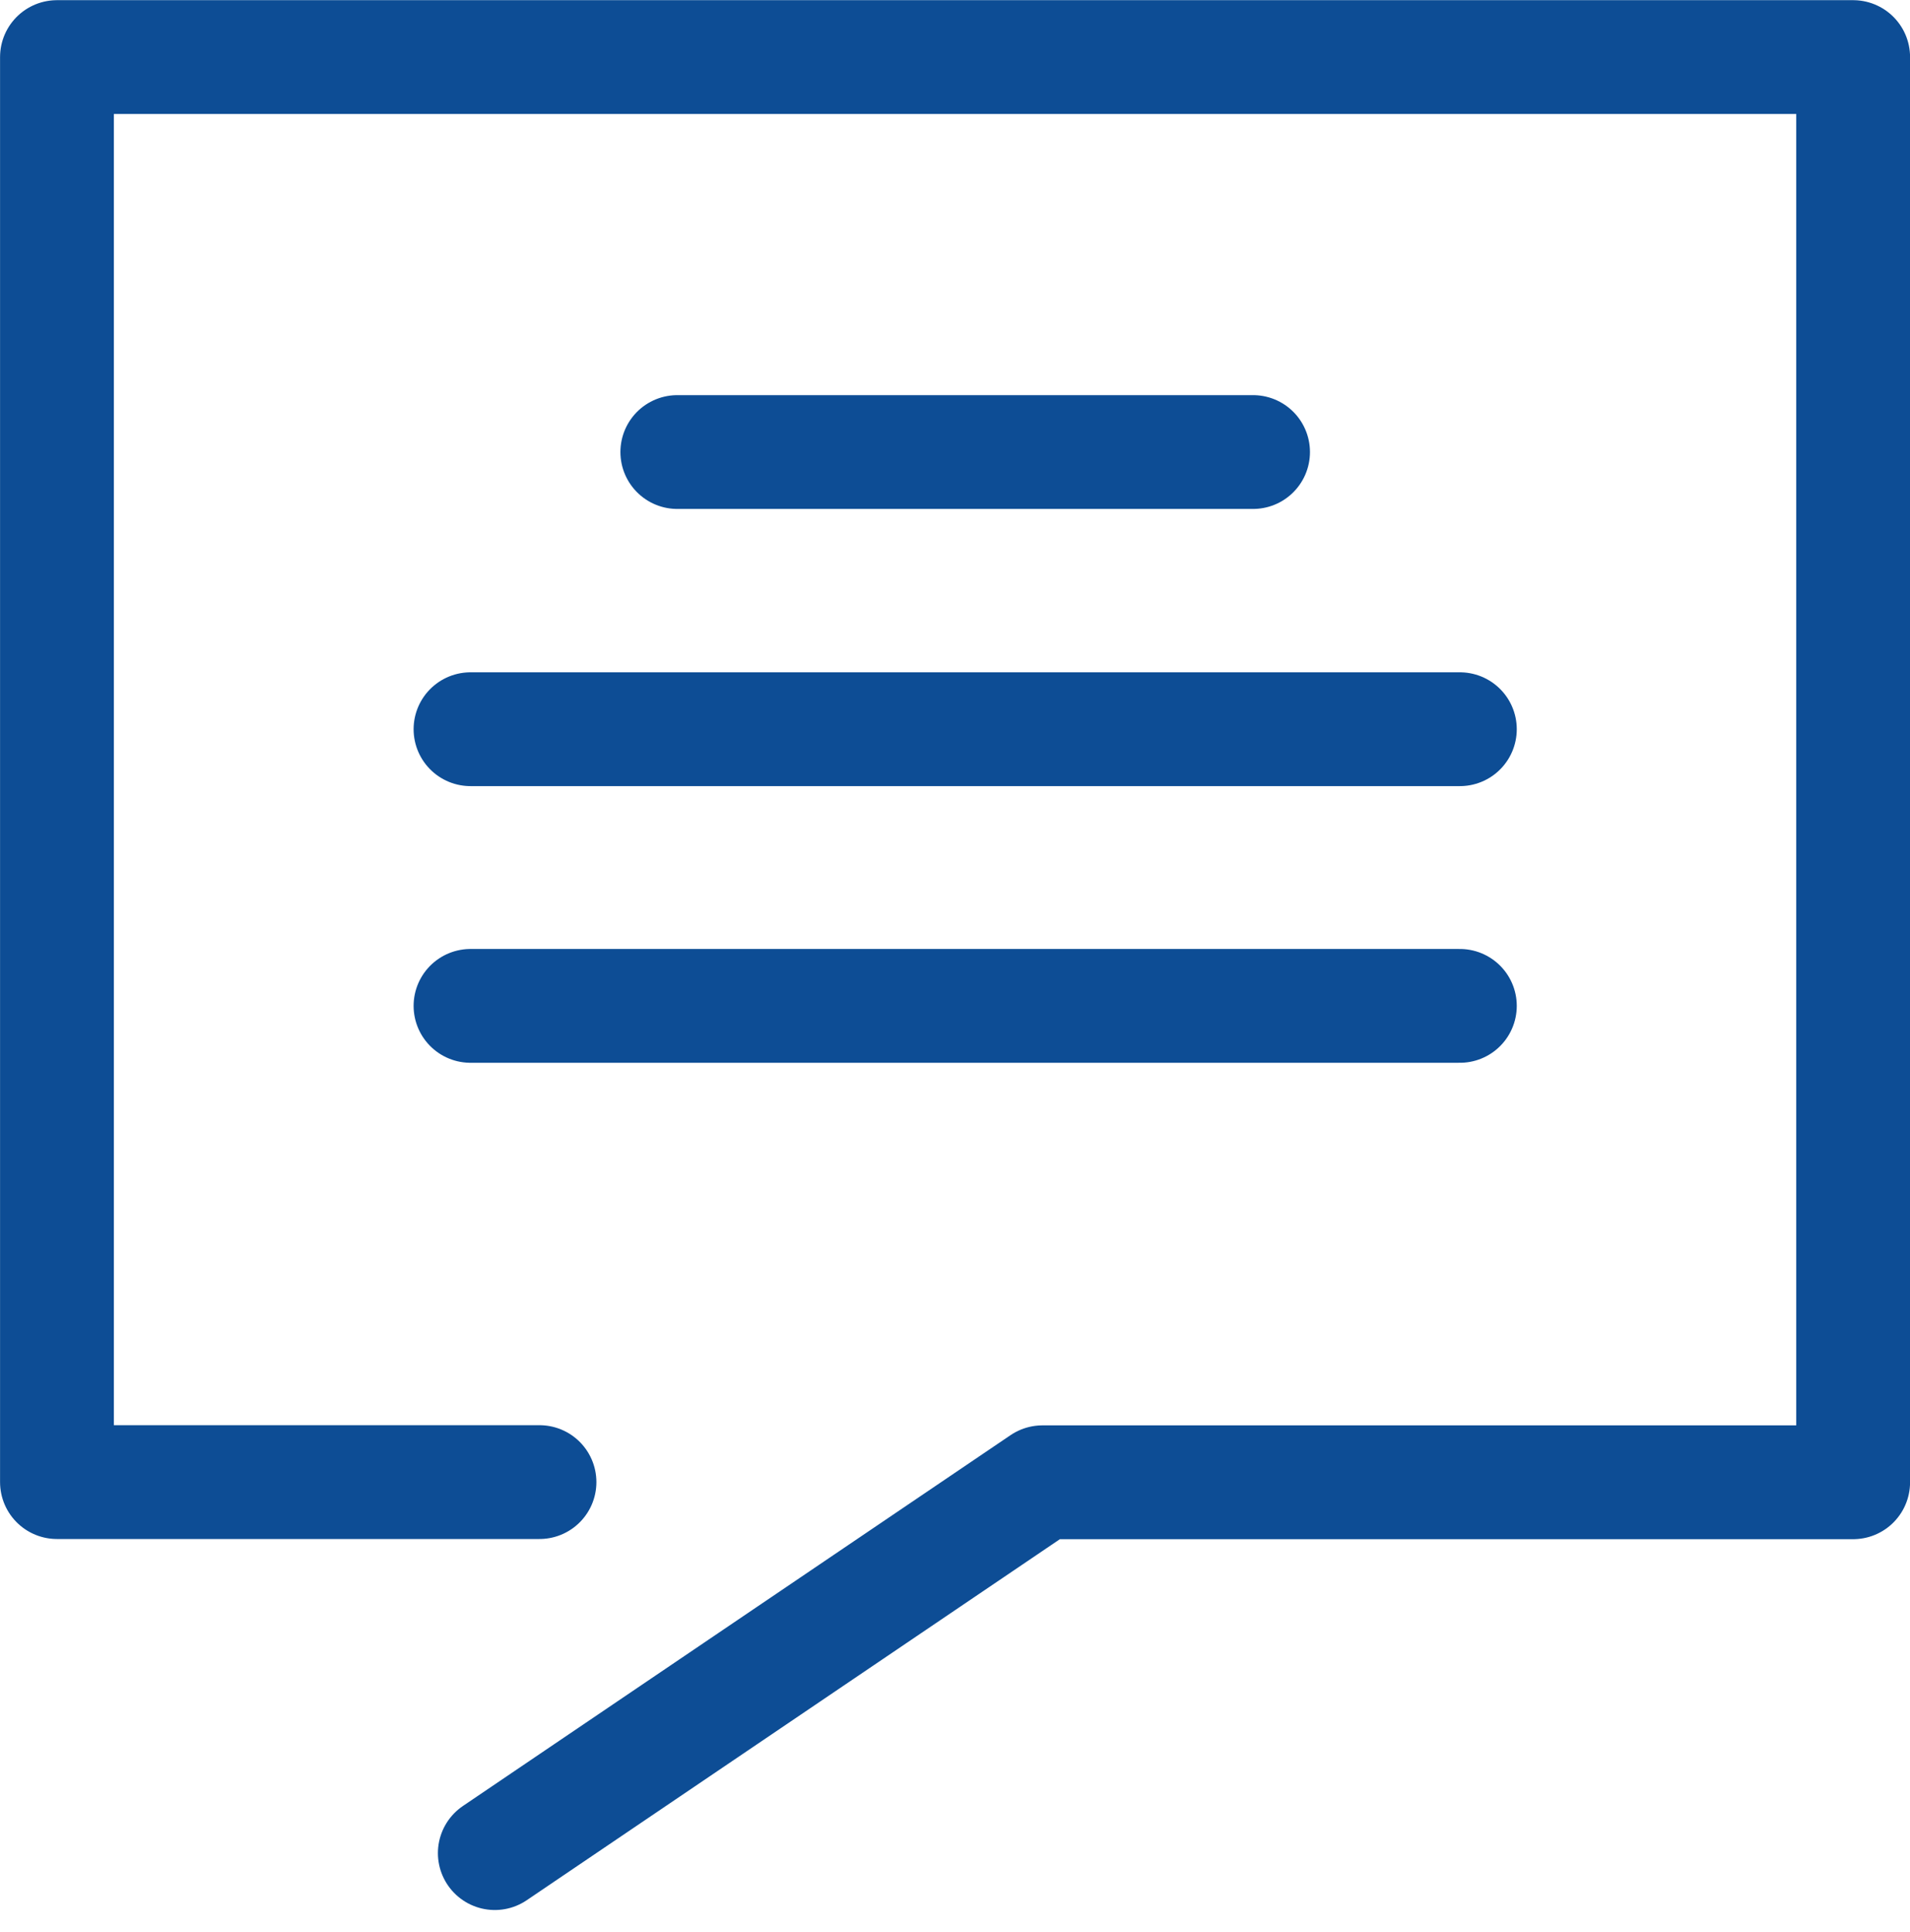
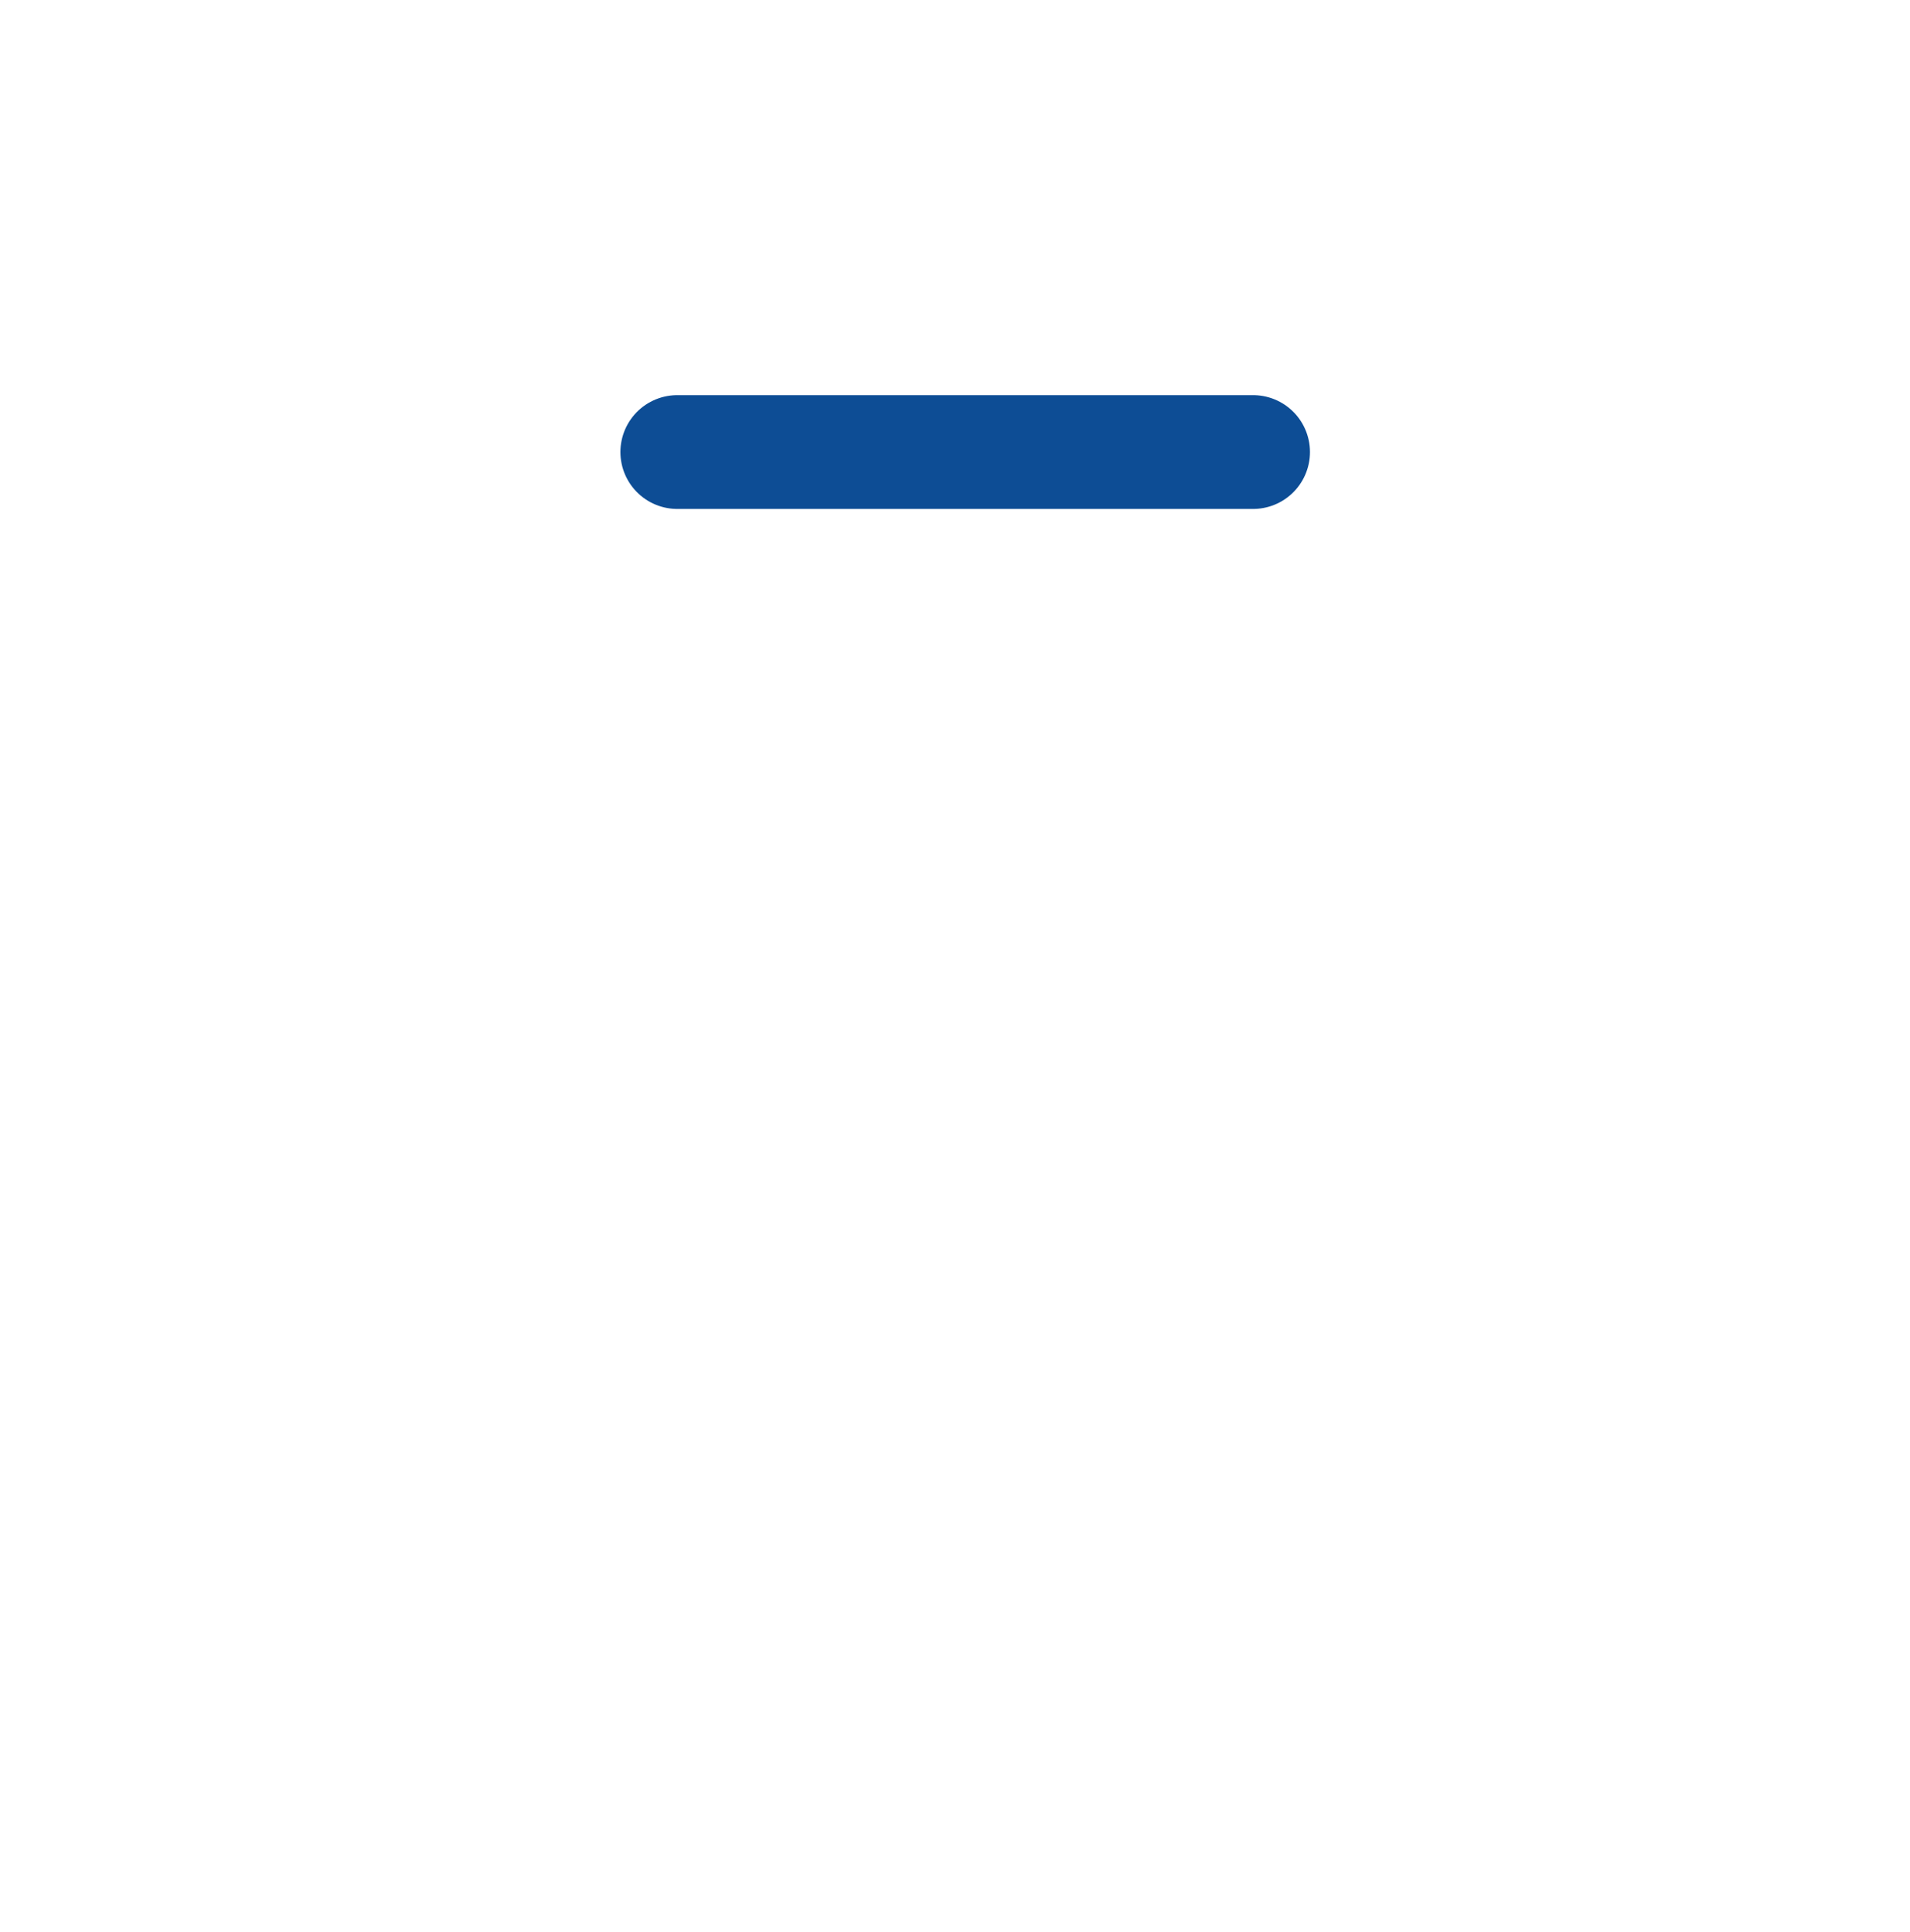
<svg xmlns="http://www.w3.org/2000/svg" width="33.563" height="33.952" viewBox="0 0 33.563 33.952">
  <defs>
    <style>.a{fill:none;stroke:#0d4d95;stroke-linecap:round;stroke-linejoin:round;stroke-width:2px;}</style>
  </defs>
  <g transform="translate(-6683.5 -801)">
    <g transform="translate(6684.5 802)">
-       <path class="a" d="M-400.51,262.343h-8.479V237.3h31.563v25.046h-14.246l-9.623,6.517" transform="translate(408.99 -237.297)" />
      <line class="a" x2="10.117" transform="translate(10.902 6.944)" />
-       <line class="a" x2="17.385" transform="translate(7.268 11.815)" />
-       <line class="a" x2="17.385" transform="translate(7.268 16.677)" />
    </g>
  </g>
</svg>